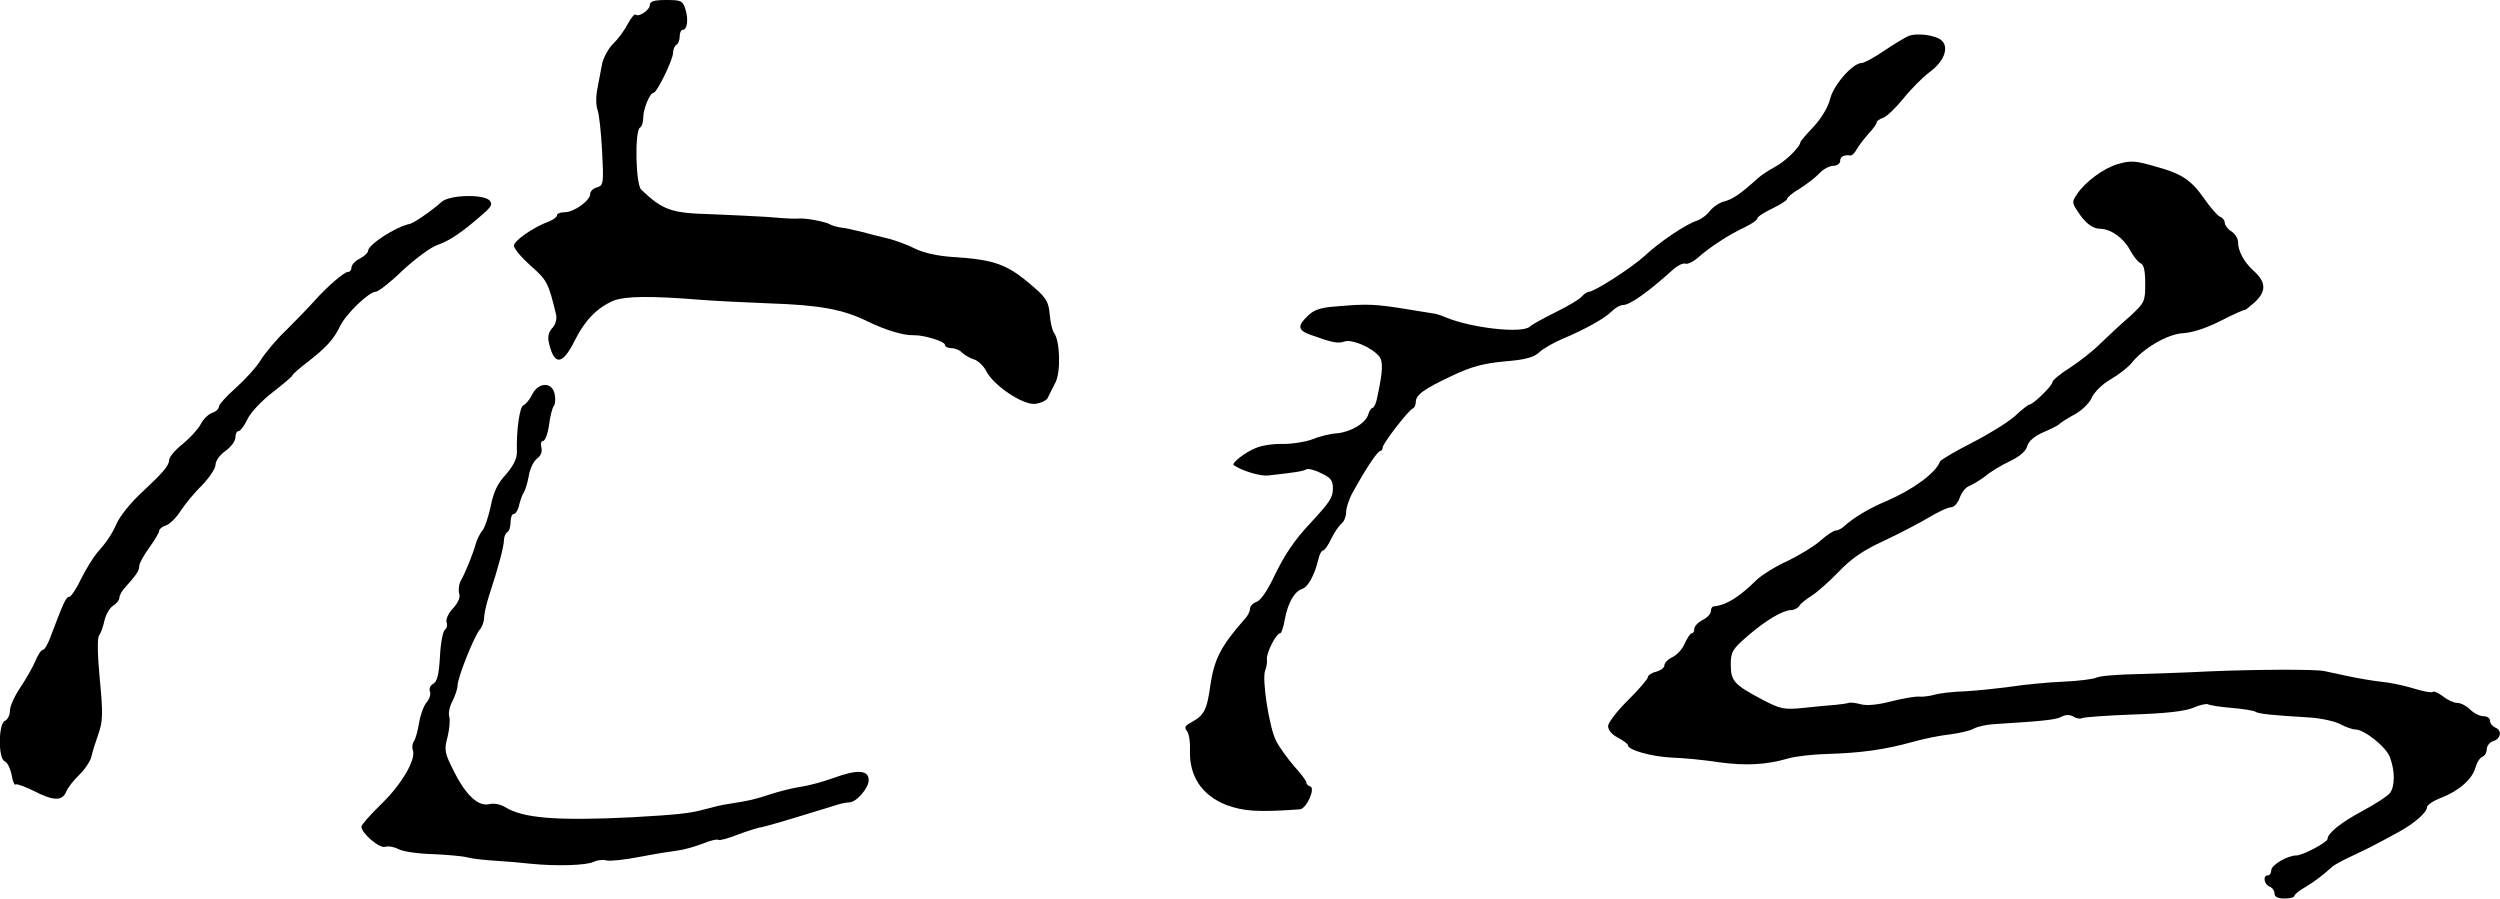
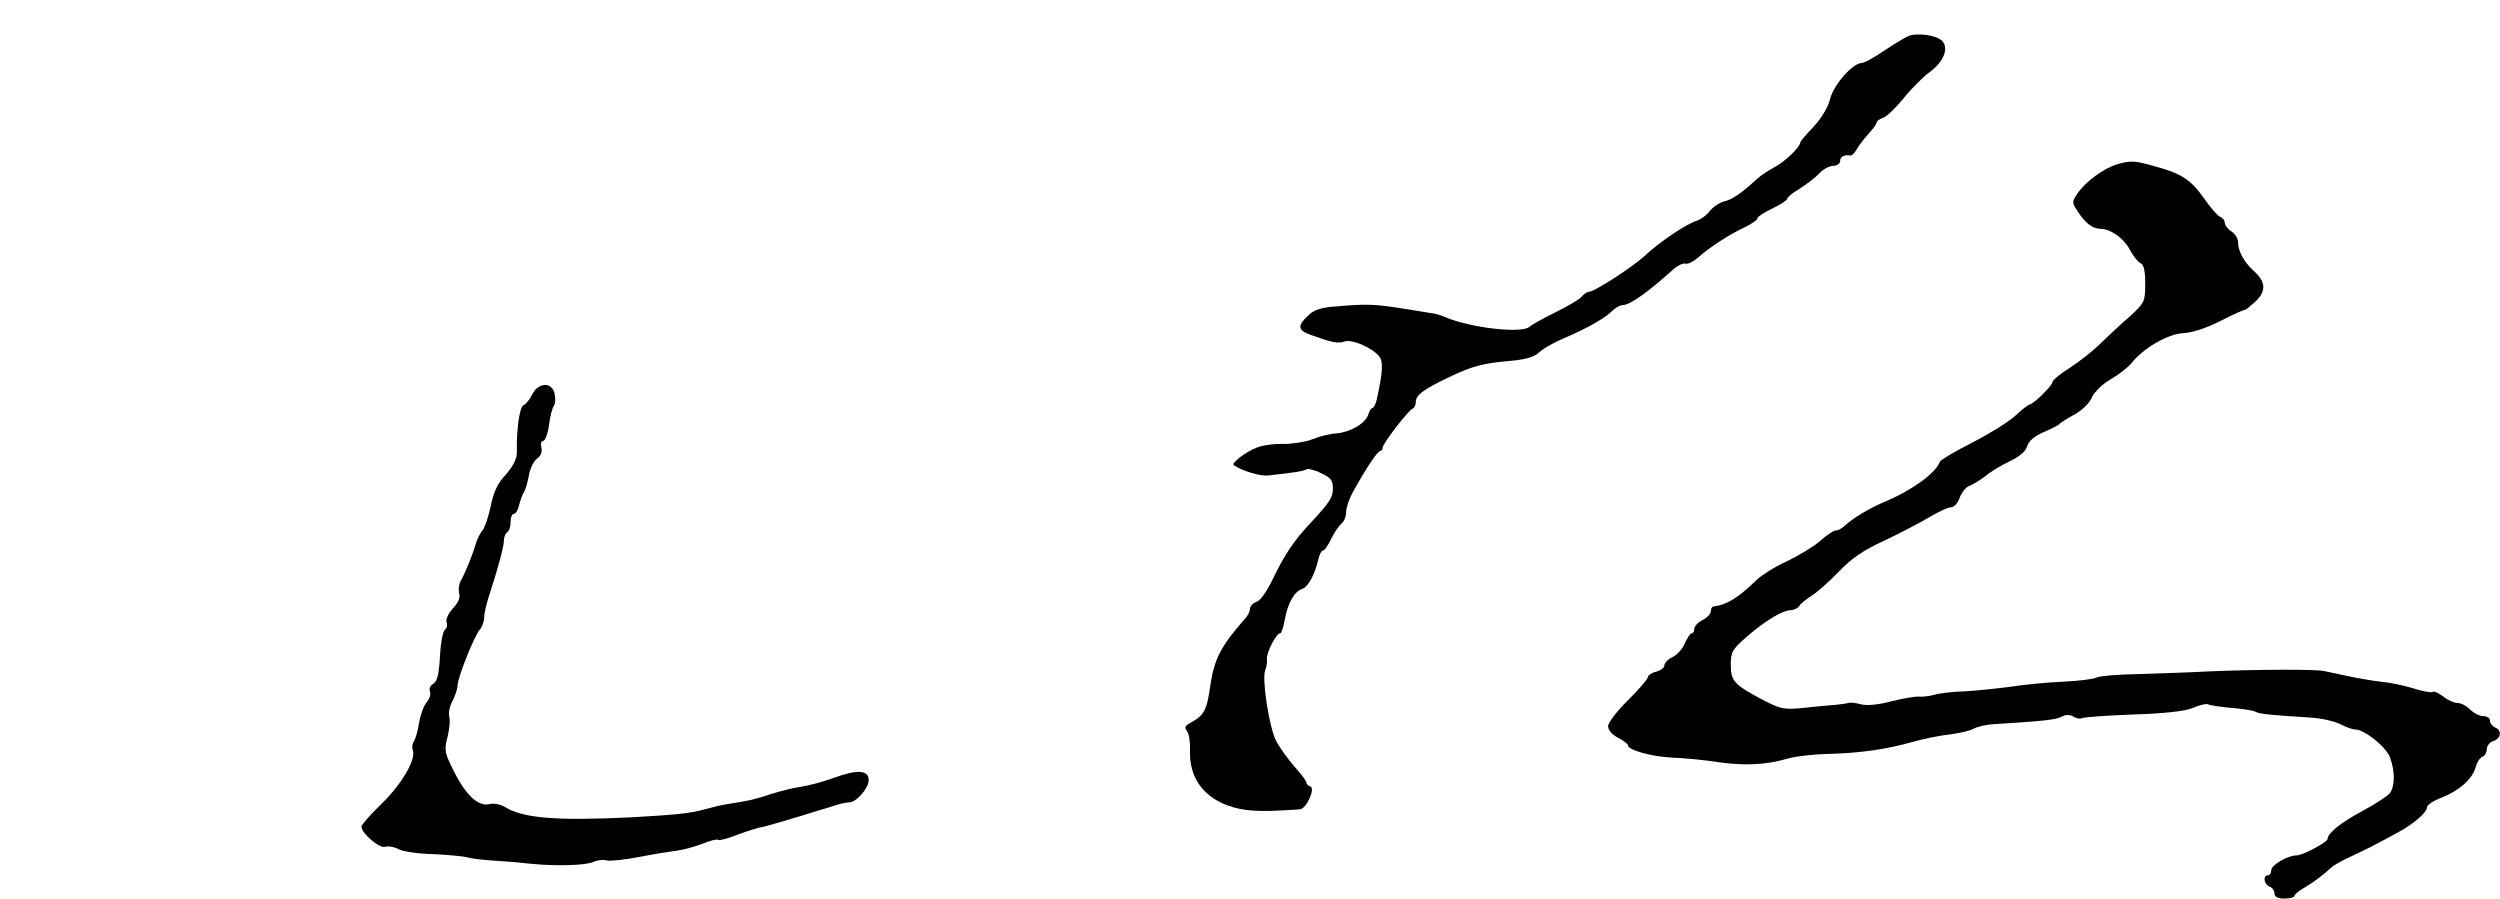
<svg xmlns="http://www.w3.org/2000/svg" version="1.0" width="754pt" height="271pt" viewBox="0 0 754 271" preserveAspectRatio="xMidYMid meet">
  <g transform="translate(0,271) scale(0.1,-0.1)" fill="#000000" stroke="none">
-     <path d="M1960 2695 c0 -15 -34 -38 -43 -29 -3 3 -13 -9 -23 -27 -9 -18 -29 -46 -44 -60 -15 -15 -30 -43 -34 -61 -3 -18 -10 -51 -14 -74 -5 -23 -5 -51 0 -65 5 -13 11 -69 14 -125 5 -97 4 -103 -15 -109 -12 -3 -21 -12 -21 -20 0 -20 -49 -55 -76 -55 -13 0 -24 -4 -24 -9 0 -5 -10 -13 -22 -18 -48 -17 -108 -59 -108 -74 0 -9 23 -36 51 -61 49 -43 53 -51 76 -146 3 -14 -1 -30 -11 -41 -12 -13 -15 -27 -10 -47 16 -68 41 -65 78 10 30 60 67 98 116 119 36 14 111 15 260 3 36 -3 131 -8 211 -11 152 -5 223 -18 299 -56 50 -24 104 -41 135 -40 32 1 95 -19 95 -29 0 -6 9 -10 19 -10 11 0 26 -6 33 -14 8 -7 24 -17 36 -20 12 -4 29 -20 37 -36 22 -43 110 -102 147 -98 17 2 34 10 38 18 4 8 14 29 23 46 17 32 14 126 -4 150 -5 6 -11 31 -13 55 -3 37 -10 50 -47 82 -80 70 -117 84 -247 92 -45 3 -88 13 -112 25 -21 11 -57 24 -79 30 -23 5 -60 15 -83 21 -24 6 -52 12 -64 13 -11 2 -26 6 -32 10 -12 7 -68 18 -89 17 -19 -1 -32 -1 -103 5 -36 2 -110 6 -165 8 -120 3 -146 12 -211 74 -17 16 -20 177 -4 187 6 3 10 17 10 30 0 27 20 75 31 75 10 0 59 100 59 121 0 10 5 21 10 24 6 3 10 15 10 26 0 10 4 19 9 19 14 0 18 32 8 63 -8 25 -13 27 -58 27 -36 0 -49 -4 -49 -15z" />
    <path d="M5755 2601 c-11 -5 -44 -25 -74 -45 -29 -20 -59 -36 -66 -36 -27 0 -84 -65 -95 -107 -6 -26 -27 -60 -50 -85 -22 -23 -40 -44 -40 -47 -1 -15 -48 -60 -78 -75 -18 -10 -41 -25 -51 -34 -48 -44 -75 -63 -99 -69 -15 -3 -35 -17 -45 -29 -9 -13 -28 -26 -40 -30 -31 -9 -115 -66 -157 -106 -37 -34 -151 -108 -168 -108 -5 0 -15 -7 -22 -15 -7 -8 -42 -29 -79 -47 -36 -18 -71 -37 -77 -43 -23 -22 -178 -4 -254 28 -14 6 -32 12 -40 12 -8 1 -44 7 -80 13 -93 15 -117 16 -208 8 -47 -3 -69 -10 -87 -28 -33 -31 -31 -44 8 -58 64 -23 82 -27 102 -20 22 8 82 -18 104 -44 13 -15 12 -45 -5 -123 -3 -18 -10 -33 -14 -33 -4 0 -10 -9 -13 -19 -7 -27 -53 -54 -95 -58 -20 -1 -53 -9 -74 -18 -21 -8 -60 -14 -88 -14 -27 1 -64 -4 -82 -12 -33 -13 -75 -46 -67 -52 25 -17 80 -34 104 -31 83 9 105 13 114 18 5 4 26 -1 45 -11 29 -13 36 -22 36 -46 0 -28 -9 -41 -70 -107 -47 -50 -77 -95 -109 -162 -19 -40 -39 -69 -51 -73 -11 -4 -20 -13 -20 -21 0 -8 -7 -22 -16 -31 -71 -81 -91 -119 -103 -196 -11 -80 -19 -94 -59 -116 -18 -10 -21 -15 -12 -26 6 -7 10 -33 9 -57 -3 -79 36 -137 110 -166 53 -19 93 -22 221 -13 20 1 48 63 32 69 -7 2 -12 7 -12 12 0 5 -16 26 -36 48 -19 22 -44 56 -55 77 -21 40 -44 188 -33 214 4 9 6 24 5 33 -2 19 28 78 40 78 4 0 10 19 14 42 9 49 29 85 53 92 17 6 36 40 48 88 3 16 10 28 15 28 4 0 15 16 24 35 9 19 23 39 31 46 8 6 14 22 14 35 0 13 9 40 21 61 38 69 74 123 82 123 4 0 7 5 7 10 0 12 78 113 91 118 5 2 9 11 9 19 0 22 23 39 110 80 57 27 94 37 158 43 63 5 88 12 105 28 12 11 45 30 72 41 68 29 124 60 146 82 11 11 26 19 34 19 21 0 77 40 151 107 13 12 30 20 37 18 6 -3 23 5 37 17 34 31 97 72 143 93 20 10 37 21 37 26 0 5 20 18 45 30 25 12 45 25 45 29 0 5 17 19 38 31 20 13 47 33 59 46 12 13 31 23 43 23 11 0 20 7 20 15 0 13 12 19 32 16 4 0 12 8 18 19 6 11 22 31 35 46 14 15 25 30 25 35 0 4 9 10 20 14 10 3 37 29 60 57 22 28 58 64 79 80 43 31 60 73 38 95 -17 17 -76 25 -102 14z" />
    <path d="M6387 2215 c-42 -12 -99 -54 -123 -91 -15 -22 -15 -26 2 -51 22 -35 44 -52 67 -53 33 0 72 -28 91 -64 10 -19 25 -37 32 -40 10 -4 14 -23 14 -62 0 -54 -2 -57 -46 -98 -26 -22 -65 -59 -88 -81 -23 -23 -65 -56 -93 -74 -29 -18 -53 -38 -53 -44 0 -10 -58 -67 -69 -67 -3 0 -23 -15 -43 -34 -21 -19 -79 -55 -130 -81 -51 -26 -95 -52 -97 -57 -12 -34 -82 -85 -161 -119 -53 -22 -99 -50 -128 -76 -7 -7 -19 -13 -25 -13 -7 0 -28 -14 -47 -31 -19 -17 -64 -44 -99 -61 -36 -16 -77 -42 -92 -56 -55 -54 -92 -77 -131 -81 -5 -1 -8 -7 -8 -14 0 -8 -11 -20 -25 -27 -14 -7 -25 -19 -25 -27 0 -7 -3 -13 -8 -13 -4 0 -13 -14 -21 -31 -7 -17 -24 -35 -37 -41 -13 -6 -24 -17 -24 -24 0 -8 -11 -16 -25 -20 -14 -3 -25 -11 -25 -16 0 -6 -27 -37 -60 -70 -33 -32 -60 -68 -60 -78 0 -12 12 -26 30 -35 17 -9 30 -19 30 -23 0 -14 71 -34 133 -37 34 -1 97 -7 141 -14 82 -11 143 -8 211 12 22 6 74 12 115 13 103 3 175 13 261 37 32 9 81 19 110 22 29 4 62 11 73 18 12 6 39 12 61 13 144 9 185 13 202 22 12 7 25 7 36 1 9 -6 21 -8 26 -5 5 3 74 8 153 11 98 3 158 10 182 20 20 9 40 13 45 11 4 -3 36 -8 71 -11 35 -3 68 -8 73 -12 10 -6 47 -10 163 -17 33 -2 75 -11 92 -20 17 -9 37 -16 45 -16 28 0 94 -53 105 -84 16 -42 15 -88 0 -108 -7 -9 -44 -33 -83 -54 -64 -34 -105 -67 -105 -84 0 -10 -75 -50 -94 -50 -27 0 -76 -29 -76 -45 0 -8 -4 -15 -10 -15 -16 0 -12 -27 5 -34 8 -3 15 -12 15 -21 0 -10 10 -15 30 -15 17 0 30 4 30 8 0 4 14 16 32 26 30 18 56 38 82 62 6 5 34 21 61 33 49 23 61 29 140 72 46 25 85 59 85 75 0 6 19 19 43 28 54 21 94 57 103 91 4 15 13 29 20 32 8 3 14 13 14 23 0 10 9 22 20 25 23 7 27 33 5 41 -8 4 -15 12 -15 20 0 8 -9 14 -20 14 -11 0 -29 9 -40 20 -11 11 -28 20 -39 20 -10 0 -30 9 -43 20 -14 10 -28 17 -31 13 -4 -3 -30 2 -59 11 -29 9 -73 18 -98 20 -25 3 -67 10 -95 16 -27 6 -61 13 -75 16 -28 6 -207 5 -350 -1 -52 -3 -147 -6 -210 -8 -63 -1 -121 -6 -128 -11 -8 -4 -53 -10 -100 -12 -48 -2 -118 -9 -157 -15 -38 -5 -101 -12 -138 -14 -37 -1 -80 -6 -95 -11 -15 -4 -35 -6 -44 -5 -10 1 -47 -5 -83 -14 -41 -11 -76 -14 -93 -9 -15 4 -31 6 -37 4 -5 -2 -23 -4 -40 -6 -16 -1 -59 -5 -95 -9 -60 -6 -69 -4 -125 25 -85 45 -95 56 -95 106 0 38 5 46 51 86 56 48 105 77 131 78 9 0 21 6 25 13 4 7 22 21 38 31 17 11 53 43 81 72 37 39 73 64 136 93 47 22 108 54 135 70 28 17 58 31 67 31 10 0 21 13 27 30 6 16 19 32 30 35 10 4 31 17 47 29 15 13 48 33 74 45 29 14 48 30 52 45 4 15 21 30 48 42 24 10 45 21 48 24 3 4 23 17 45 29 23 12 47 35 54 52 7 16 32 41 57 55 24 14 52 36 62 48 36 46 109 88 155 91 28 1 73 16 116 38 39 20 71 34 71 32 0 -2 14 9 31 24 35 33 34 61 -6 96 -27 25 -45 58 -45 84 0 12 -9 26 -20 33 -11 7 -20 19 -20 26 0 7 -6 15 -14 18 -8 3 -31 30 -51 59 -37 52 -66 72 -145 93 -62 18 -74 18 -113 7z" />
-     <path d="M1333 2102 c-30 -27 -84 -64 -96 -67 -44 -9 -127 -63 -127 -82 0 -5 -11 -16 -25 -23 -14 -7 -25 -19 -25 -27 0 -7 -4 -13 -10 -13 -12 0 -62 -43 -104 -90 -17 -19 -54 -57 -82 -85 -29 -27 -63 -68 -77 -90 -13 -22 -48 -60 -76 -85 -28 -25 -51 -50 -51 -57 0 -6 -9 -15 -20 -18 -11 -4 -27 -19 -35 -35 -8 -15 -33 -42 -55 -60 -22 -17 -40 -39 -40 -48 0 -16 -19 -38 -80 -95 -36 -33 -70 -75 -80 -100 -13 -29 -30 -54 -57 -84 -11 -13 -33 -48 -48 -78 -14 -30 -31 -55 -36 -55 -10 0 -17 -16 -59 -127 -7 -18 -16 -33 -21 -33 -5 0 -15 -16 -23 -35 -8 -19 -29 -55 -45 -79 -17 -25 -31 -56 -31 -69 0 -14 -7 -27 -15 -31 -20 -7 -21 -114 -1 -122 8 -3 17 -21 21 -41 3 -19 9 -33 12 -29 3 3 27 -6 54 -19 60 -31 87 -32 99 -2 5 12 23 35 40 51 17 17 33 41 36 55 3 15 13 45 21 68 13 37 14 60 4 164 -7 73 -8 126 -2 133 5 6 12 26 16 44 4 18 15 38 26 45 10 6 19 17 19 24 0 7 8 22 18 32 34 38 42 50 42 64 0 8 14 33 30 55 17 23 30 46 30 51 0 5 9 13 20 16 12 4 31 23 44 43 13 20 42 56 65 78 22 23 41 51 41 62 0 12 13 30 30 42 17 12 30 30 30 41 0 10 4 19 10 19 5 0 17 16 26 35 9 20 43 56 74 80 32 25 60 48 62 53 1 4 23 23 48 42 55 43 76 66 96 107 18 37 87 103 107 103 8 0 45 29 82 65 38 35 85 70 104 76 36 12 77 40 137 93 27 23 30 31 20 42 -20 19 -119 16 -143 -4z" />
-     <path d="M1605 1520 c-8 -16 -20 -30 -26 -32 -12 -4 -22 -77 -20 -142 0 -20 -11 -41 -33 -67 -25 -26 -38 -54 -46 -96 -7 -32 -18 -65 -25 -73 -7 -8 -16 -26 -20 -40 -8 -29 -31 -87 -46 -113 -5 -10 -7 -27 -4 -37 4 -11 -3 -28 -19 -45 -14 -15 -22 -33 -19 -42 3 -8 1 -18 -5 -22 -6 -4 -13 -40 -15 -80 -3 -54 -8 -76 -20 -83 -9 -5 -14 -15 -10 -24 3 -8 -2 -23 -10 -32 -9 -10 -19 -38 -23 -62 -4 -25 -11 -50 -16 -56 -4 -6 -6 -18 -3 -26 11 -27 -33 -103 -94 -162 -34 -33 -61 -64 -61 -69 0 -20 55 -67 72 -61 9 3 27 0 40 -7 12 -7 59 -14 103 -15 44 -2 91 -6 105 -10 14 -4 52 -8 85 -10 33 -2 80 -6 105 -9 78 -8 171 -5 191 6 11 5 28 7 38 4 10 -3 56 2 102 11 46 9 98 17 114 19 17 2 49 11 73 20 24 10 45 15 48 12 3 -3 29 4 57 15 29 11 59 20 67 22 13 1 77 20 226 66 17 6 37 10 45 10 22 0 59 43 59 67 0 31 -34 33 -105 7 -33 -12 -78 -24 -100 -27 -22 -3 -62 -13 -90 -22 -48 -16 -65 -20 -130 -30 -16 -2 -48 -10 -70 -16 -43 -12 -80 -16 -220 -24 -227 -11 -327 -3 -382 31 -13 8 -33 12 -46 9 -33 -9 -71 25 -107 97 -29 57 -31 65 -20 106 6 24 8 52 5 61 -3 10 1 31 10 47 8 16 15 37 15 46 0 24 50 149 67 169 7 8 13 24 13 35 0 10 6 39 14 64 30 91 46 153 46 171 0 10 5 21 10 24 6 3 10 17 10 31 0 13 4 24 10 24 5 0 13 12 16 28 4 15 10 32 14 37 4 6 11 28 15 50 3 21 15 45 25 52 11 8 16 20 13 33 -3 11 -1 20 5 20 6 0 14 21 18 48 3 26 10 52 14 57 5 6 6 22 3 36 -7 38 -49 37 -68 -1z" />
+     <path d="M1605 1520 c-8 -16 -20 -30 -26 -32 -12 -4 -22 -77 -20 -142 0 -20 -11 -41 -33 -67 -25 -26 -38 -54 -46 -96 -7 -32 -18 -65 -25 -73 -7 -8 -16 -26 -20 -40 -8 -29 -31 -87 -46 -113 -5 -10 -7 -27 -4 -37 4 -11 -3 -28 -19 -45 -14 -15 -22 -33 -19 -42 3 -8 1 -18 -5 -22 -6 -4 -13 -40 -15 -80 -3 -54 -8 -76 -20 -83 -9 -5 -14 -15 -10 -24 3 -8 -2 -23 -10 -32 -9 -10 -19 -38 -23 -62 -4 -25 -11 -50 -16 -56 -4 -6 -6 -18 -3 -26 11 -27 -33 -103 -94 -162 -34 -33 -61 -64 -61 -69 0 -20 55 -67 72 -61 9 3 27 0 40 -7 12 -7 59 -14 103 -15 44 -2 91 -6 105 -10 14 -4 52 -8 85 -10 33 -2 80 -6 105 -9 78 -8 171 -5 191 6 11 5 28 7 38 4 10 -3 56 2 102 11 46 9 98 17 114 19 17 2 49 11 73 20 24 10 45 15 48 12 3 -3 29 4 57 15 29 11 59 20 67 22 13 1 77 20 226 66 17 6 37 10 45 10 22 0 59 43 59 67 0 31 -34 33 -105 7 -33 -12 -78 -24 -100 -27 -22 -3 -62 -13 -90 -22 -48 -16 -65 -20 -130 -30 -16 -2 -48 -10 -70 -16 -43 -12 -80 -16 -220 -24 -227 -11 -327 -3 -382 31 -13 8 -33 12 -46 9 -33 -9 -71 25 -107 97 -29 57 -31 65 -20 106 6 24 8 52 5 61 -3 10 1 31 10 47 8 16 15 37 15 46 0 24 50 149 67 169 7 8 13 24 13 35 0 10 6 39 14 64 30 91 46 153 46 171 0 10 5 21 10 24 6 3 10 17 10 31 0 13 4 24 10 24 5 0 13 12 16 28 4 15 10 32 14 37 4 6 11 28 15 50 3 21 15 45 25 52 11 8 16 20 13 33 -3 11 -1 20 5 20 6 0 14 21 18 48 3 26 10 52 14 57 5 6 6 22 3 36 -7 38 -49 37 -68 -1" />
  </g>
</svg>